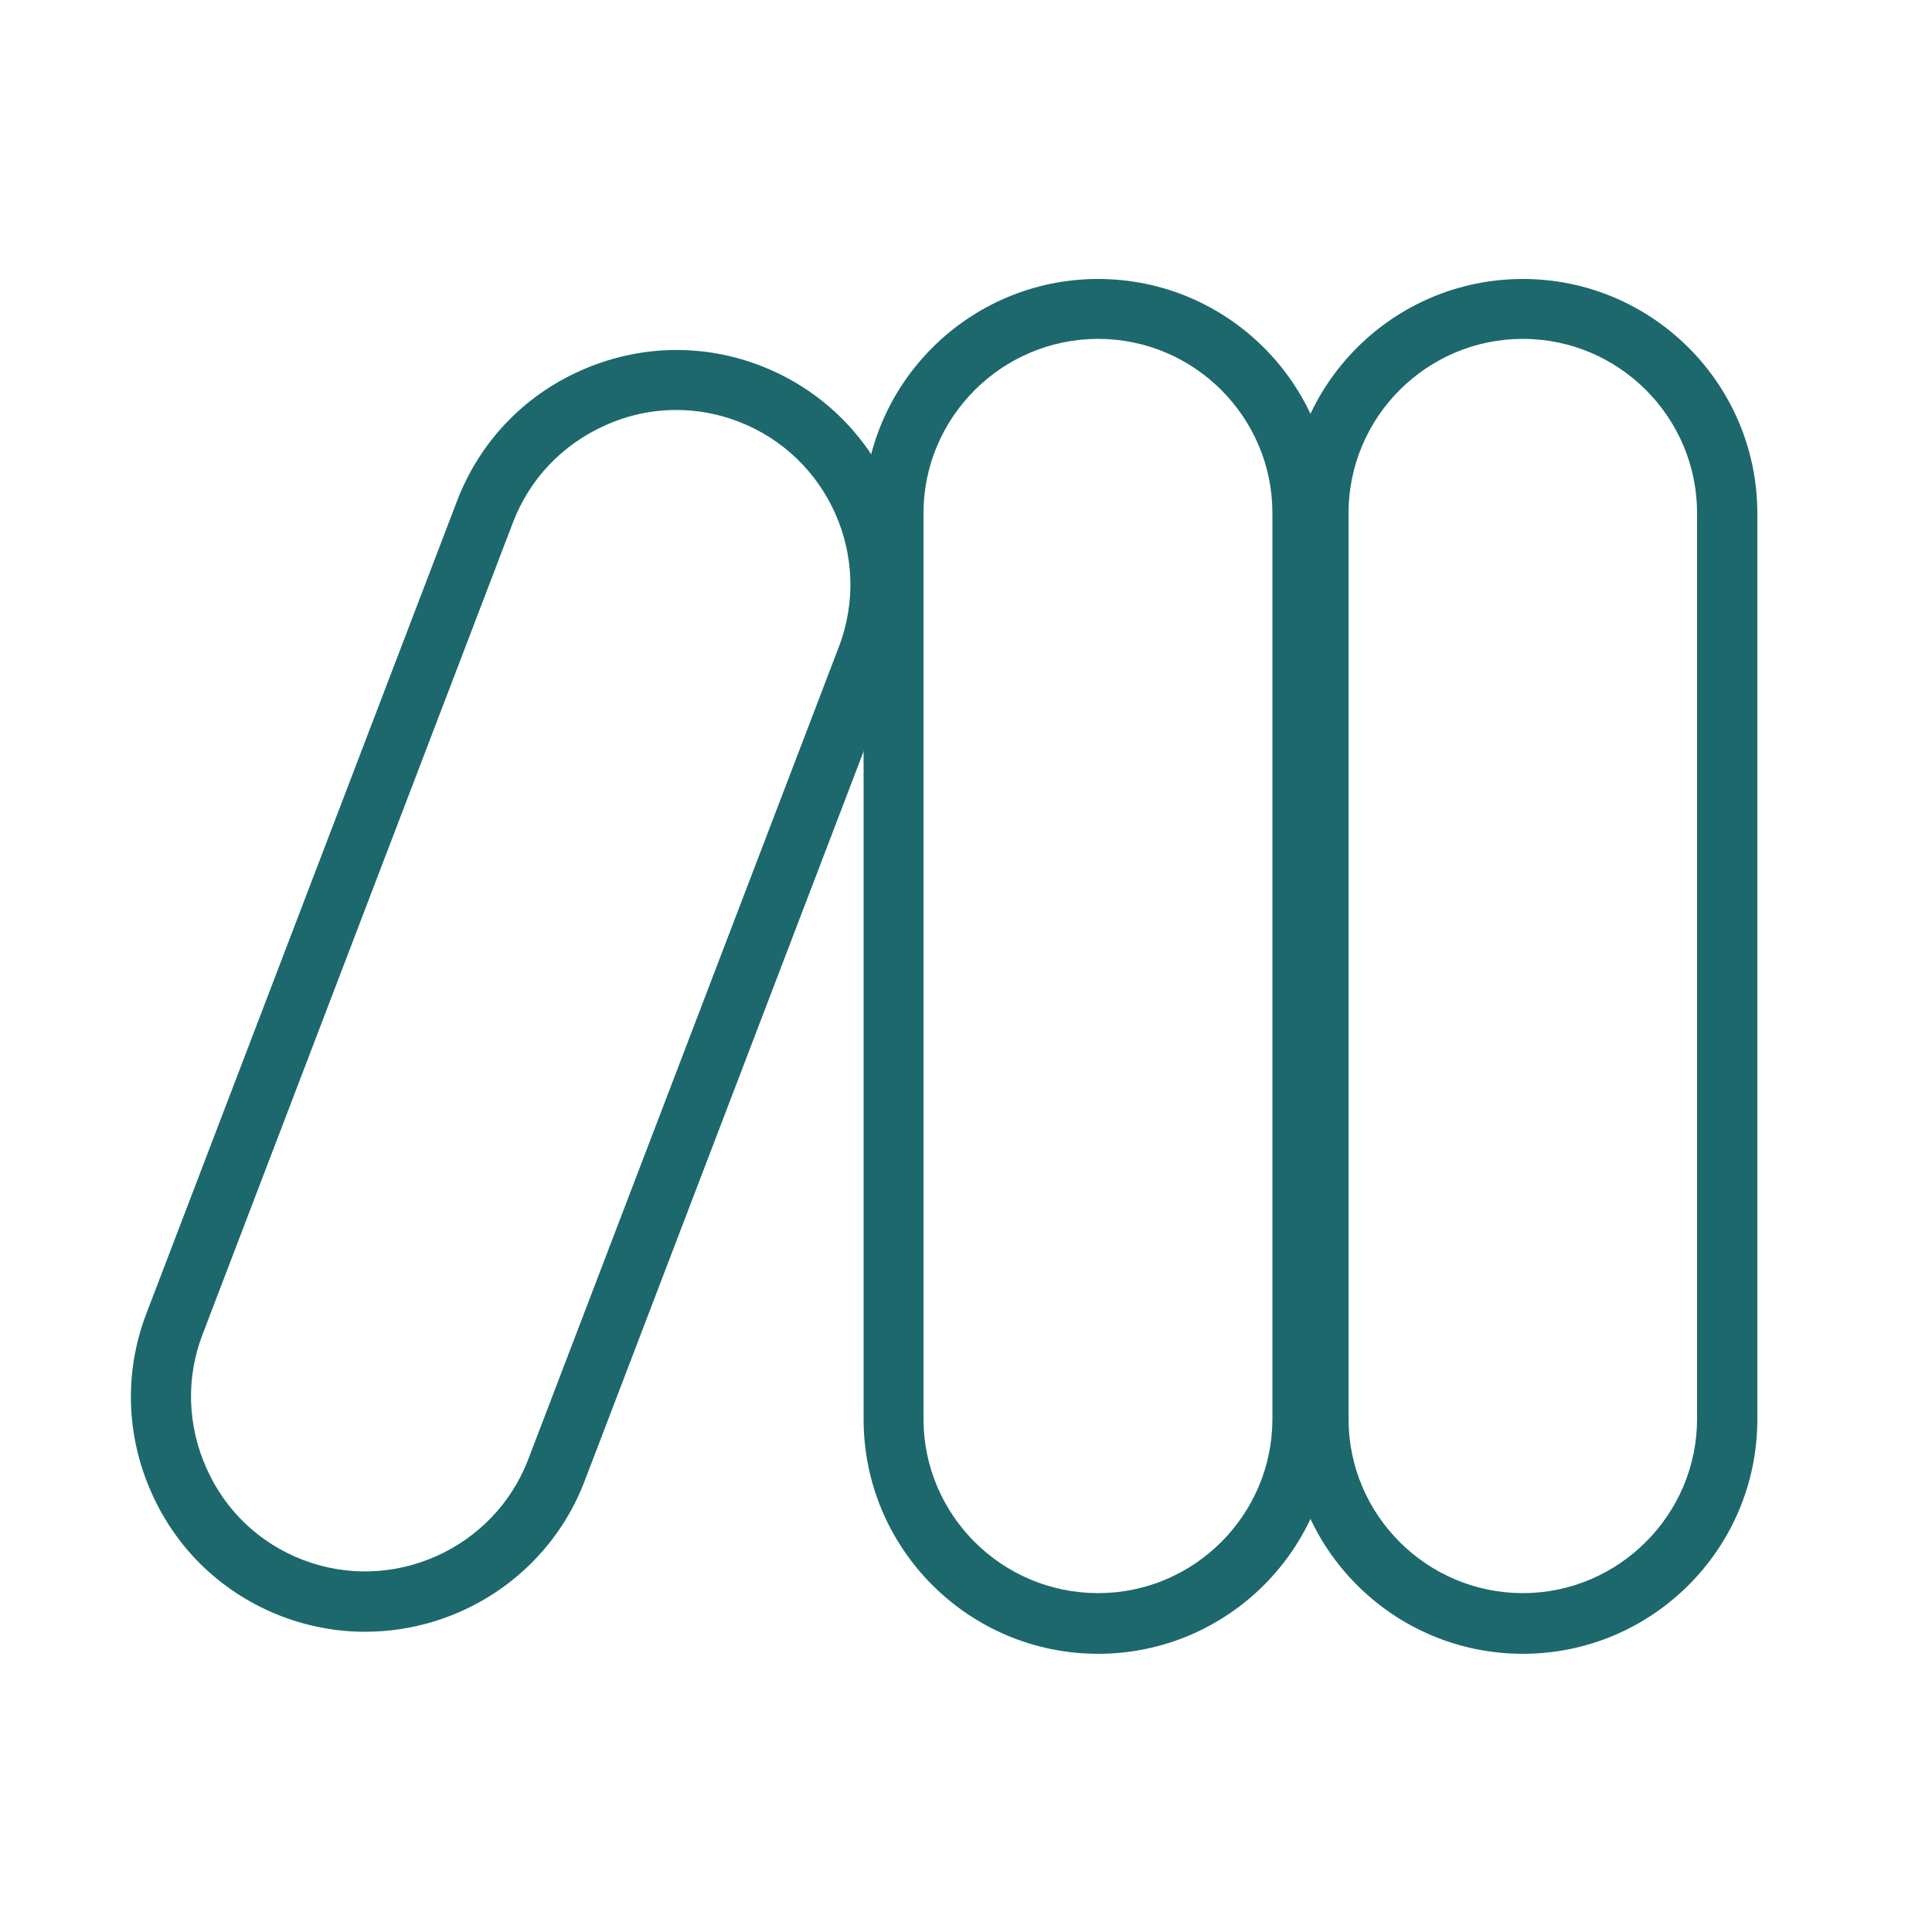
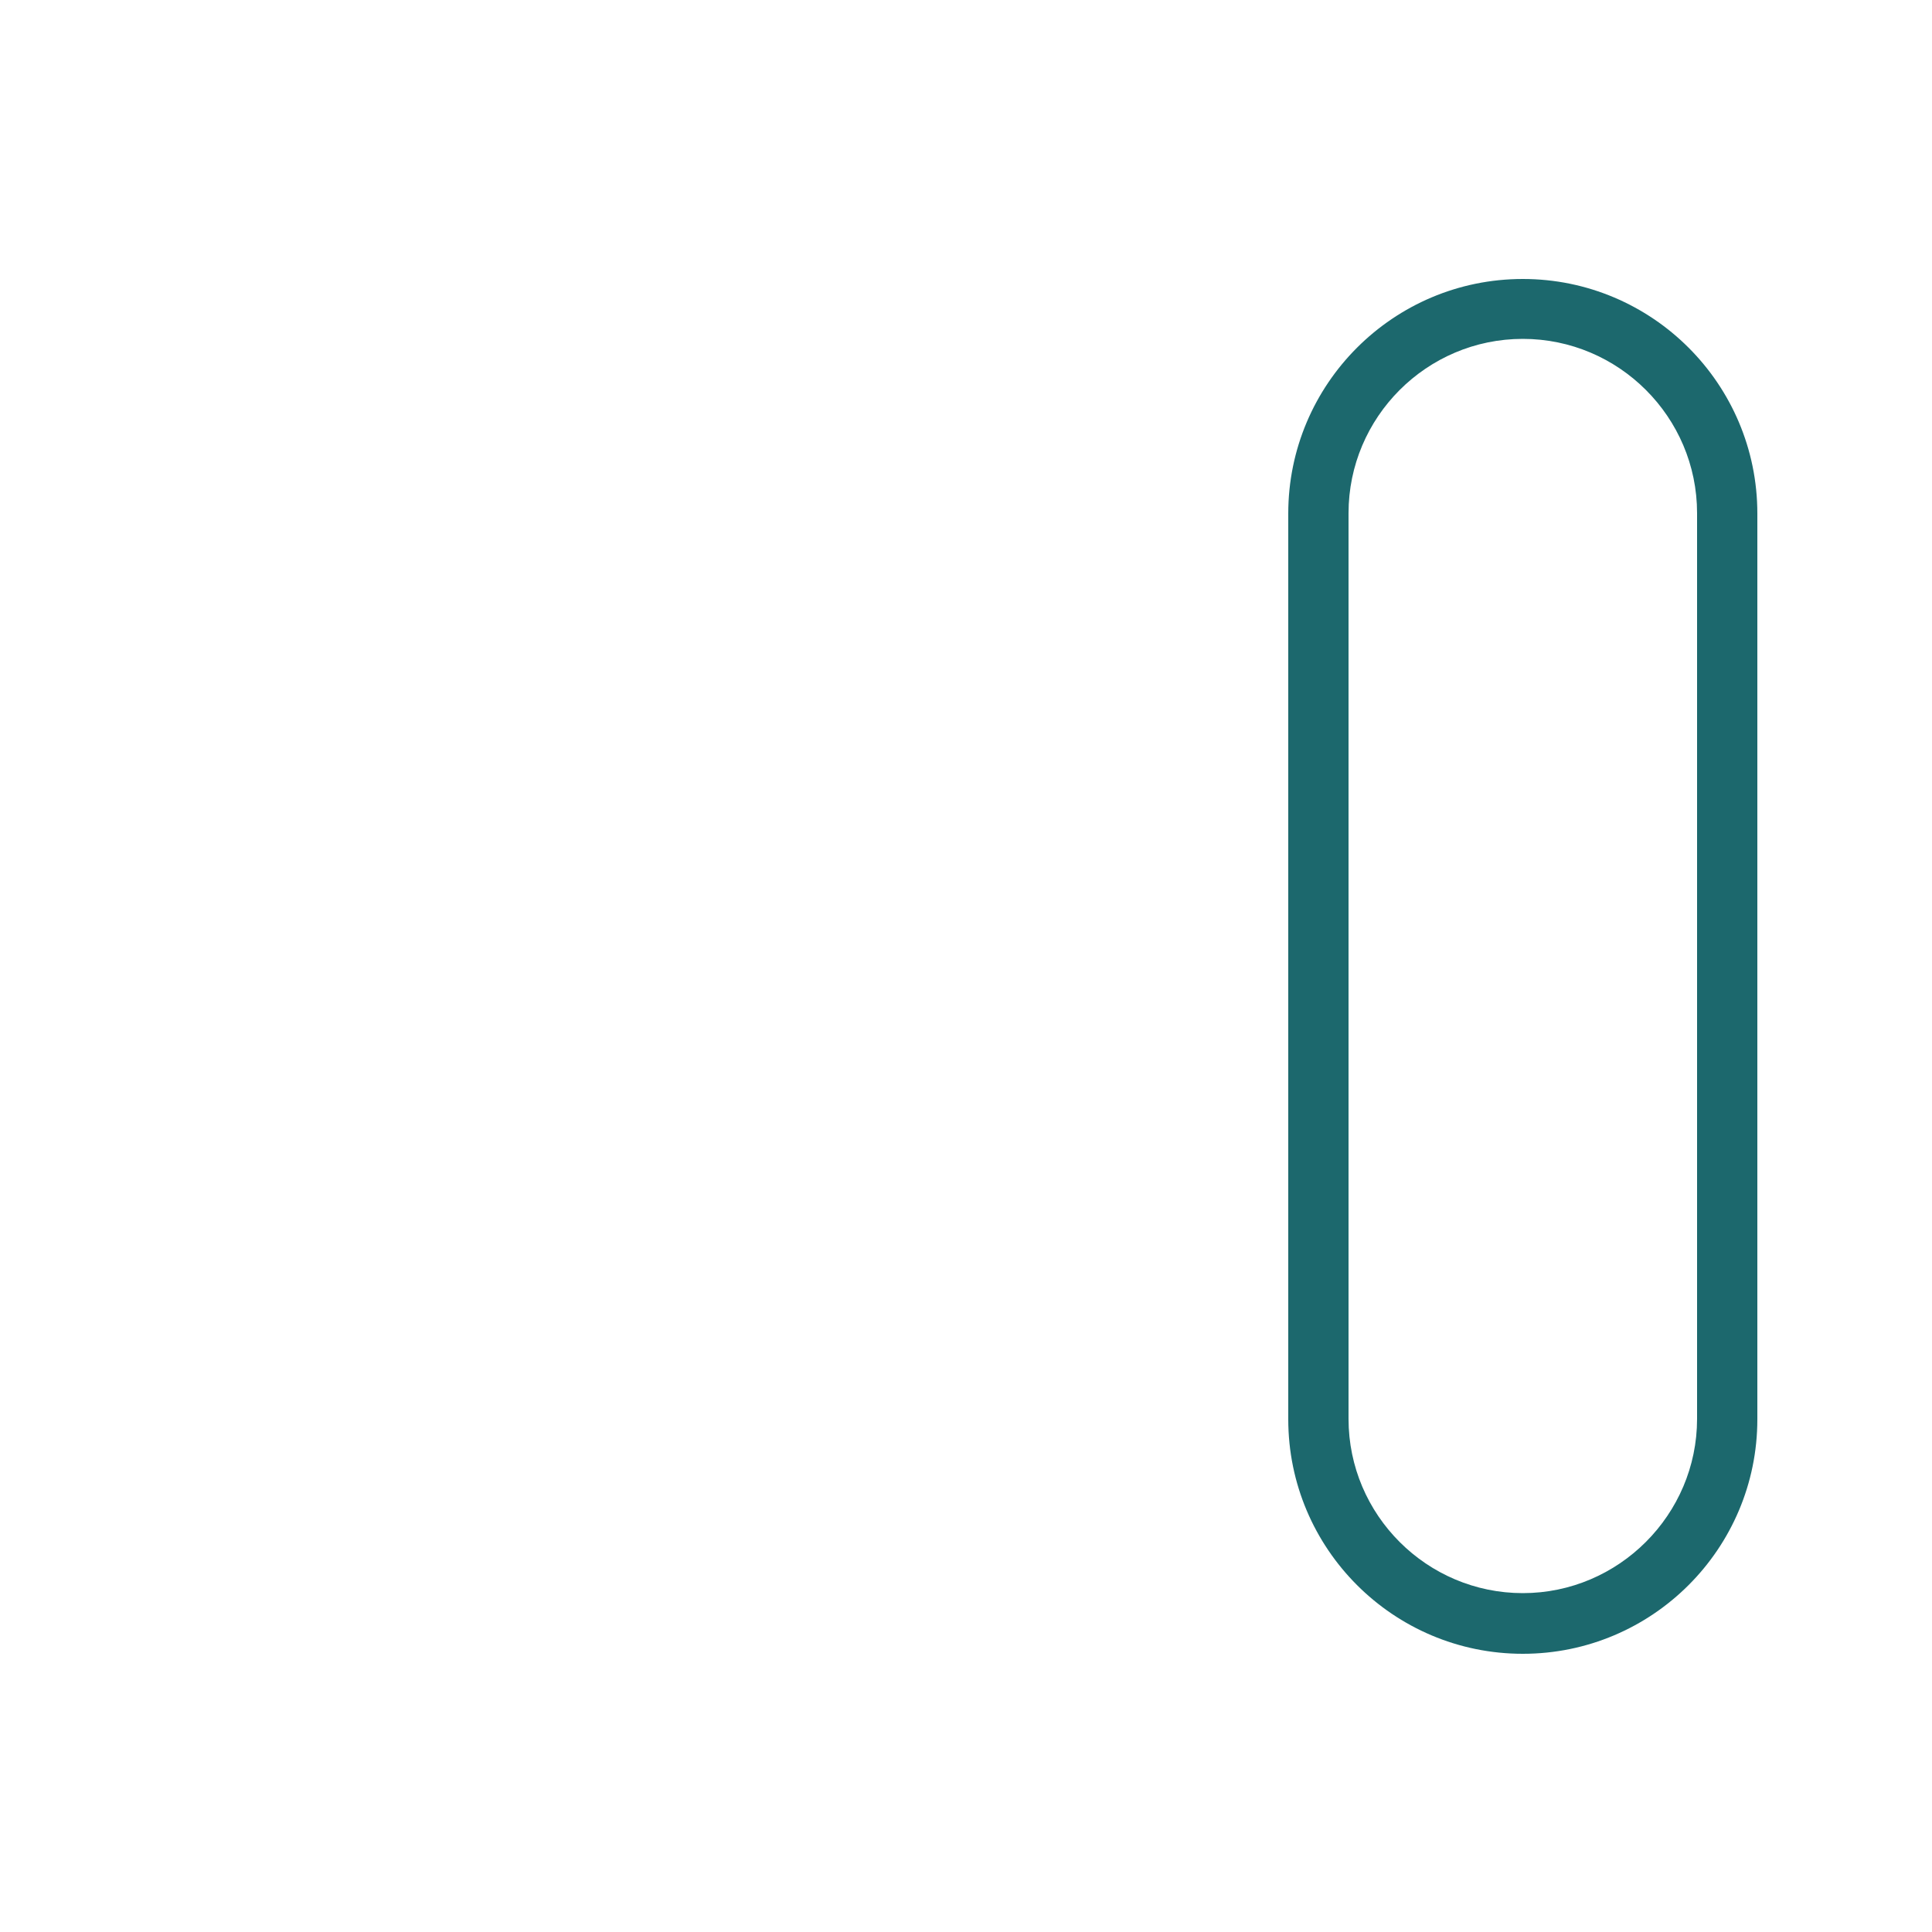
<svg xmlns="http://www.w3.org/2000/svg" version="1.1" viewBox="0 0 500 500">
  <defs>
    <style>
      .cls-1 {
        fill: #1c686d;
      }
    </style>
  </defs>
  <g>
    <g id="_Слой_1" data-name="Слой_1">
      <g id="_Слой_1-2" data-name="_Слой_1">
-         <path class="cls-1" d="M94.5,422.3c-7.2,0-14.5-1.3-21.6-4-15.1-5.8-27.1-17.1-33.7-32-6.6-14.8-7.1-31.3-1.3-46.4l80.4-210.3c5.8-15.1,17.1-27.1,32-33.7,14.8-6.6,31.3-7.1,46.4-1.3,31.3,12,47,47.1,35,78.4l-80.4,210.3c-9.2,24.1-32.3,39-56.8,39h0ZM175.1,106.1c-6.3,0-12.6,1.3-18.5,4-11,4.9-19.5,13.8-23.8,25l-80.4,210.3c-4.3,11.2-3.9,23.5,1,34.5,4.9,11.1,13.8,19.5,25,23.8h0c23.2,8.9,49.4-2.8,58.3-26l80.4-210.3c8.9-23.3-2.8-49.4-26-58.3-5.2-2-10.6-3-16-3Z" />
-         <path class="cls-1" d="M284.2,428c-33.5,0-60.7-27.2-60.7-60.7v-234.4c0-33.5,27.2-60.7,60.7-60.7s60.7,27.2,60.7,60.7v234.4c0,33.5-27.2,60.7-60.7,60.7ZM284.2,87.7c-24.9,0-45.2,20.3-45.2,45.1v234.4c0,24.9,20.3,45.1,45.2,45.1s45.1-20.3,45.1-45.1v-234.4c0-24.9-20.3-45.1-45.1-45.1Z" />
        <path class="cls-1" d="M394.1,428c-33.5,0-60.7-27.2-60.7-60.7v-234.4c0-33.5,27.2-60.7,60.7-60.7s60.7,27.2,60.7,60.7v234.4c0,33.5-27.2,60.7-60.7,60.7ZM394.1,87.7c-24.9,0-45.1,20.3-45.1,45.1v234.4c0,24.9,20.3,45.1,45.1,45.1s45.1-20.3,45.1-45.1v-234.4c0-24.9-20.3-45.1-45.1-45.1Z" />
      </g>
    </g>
  </g>
</svg>